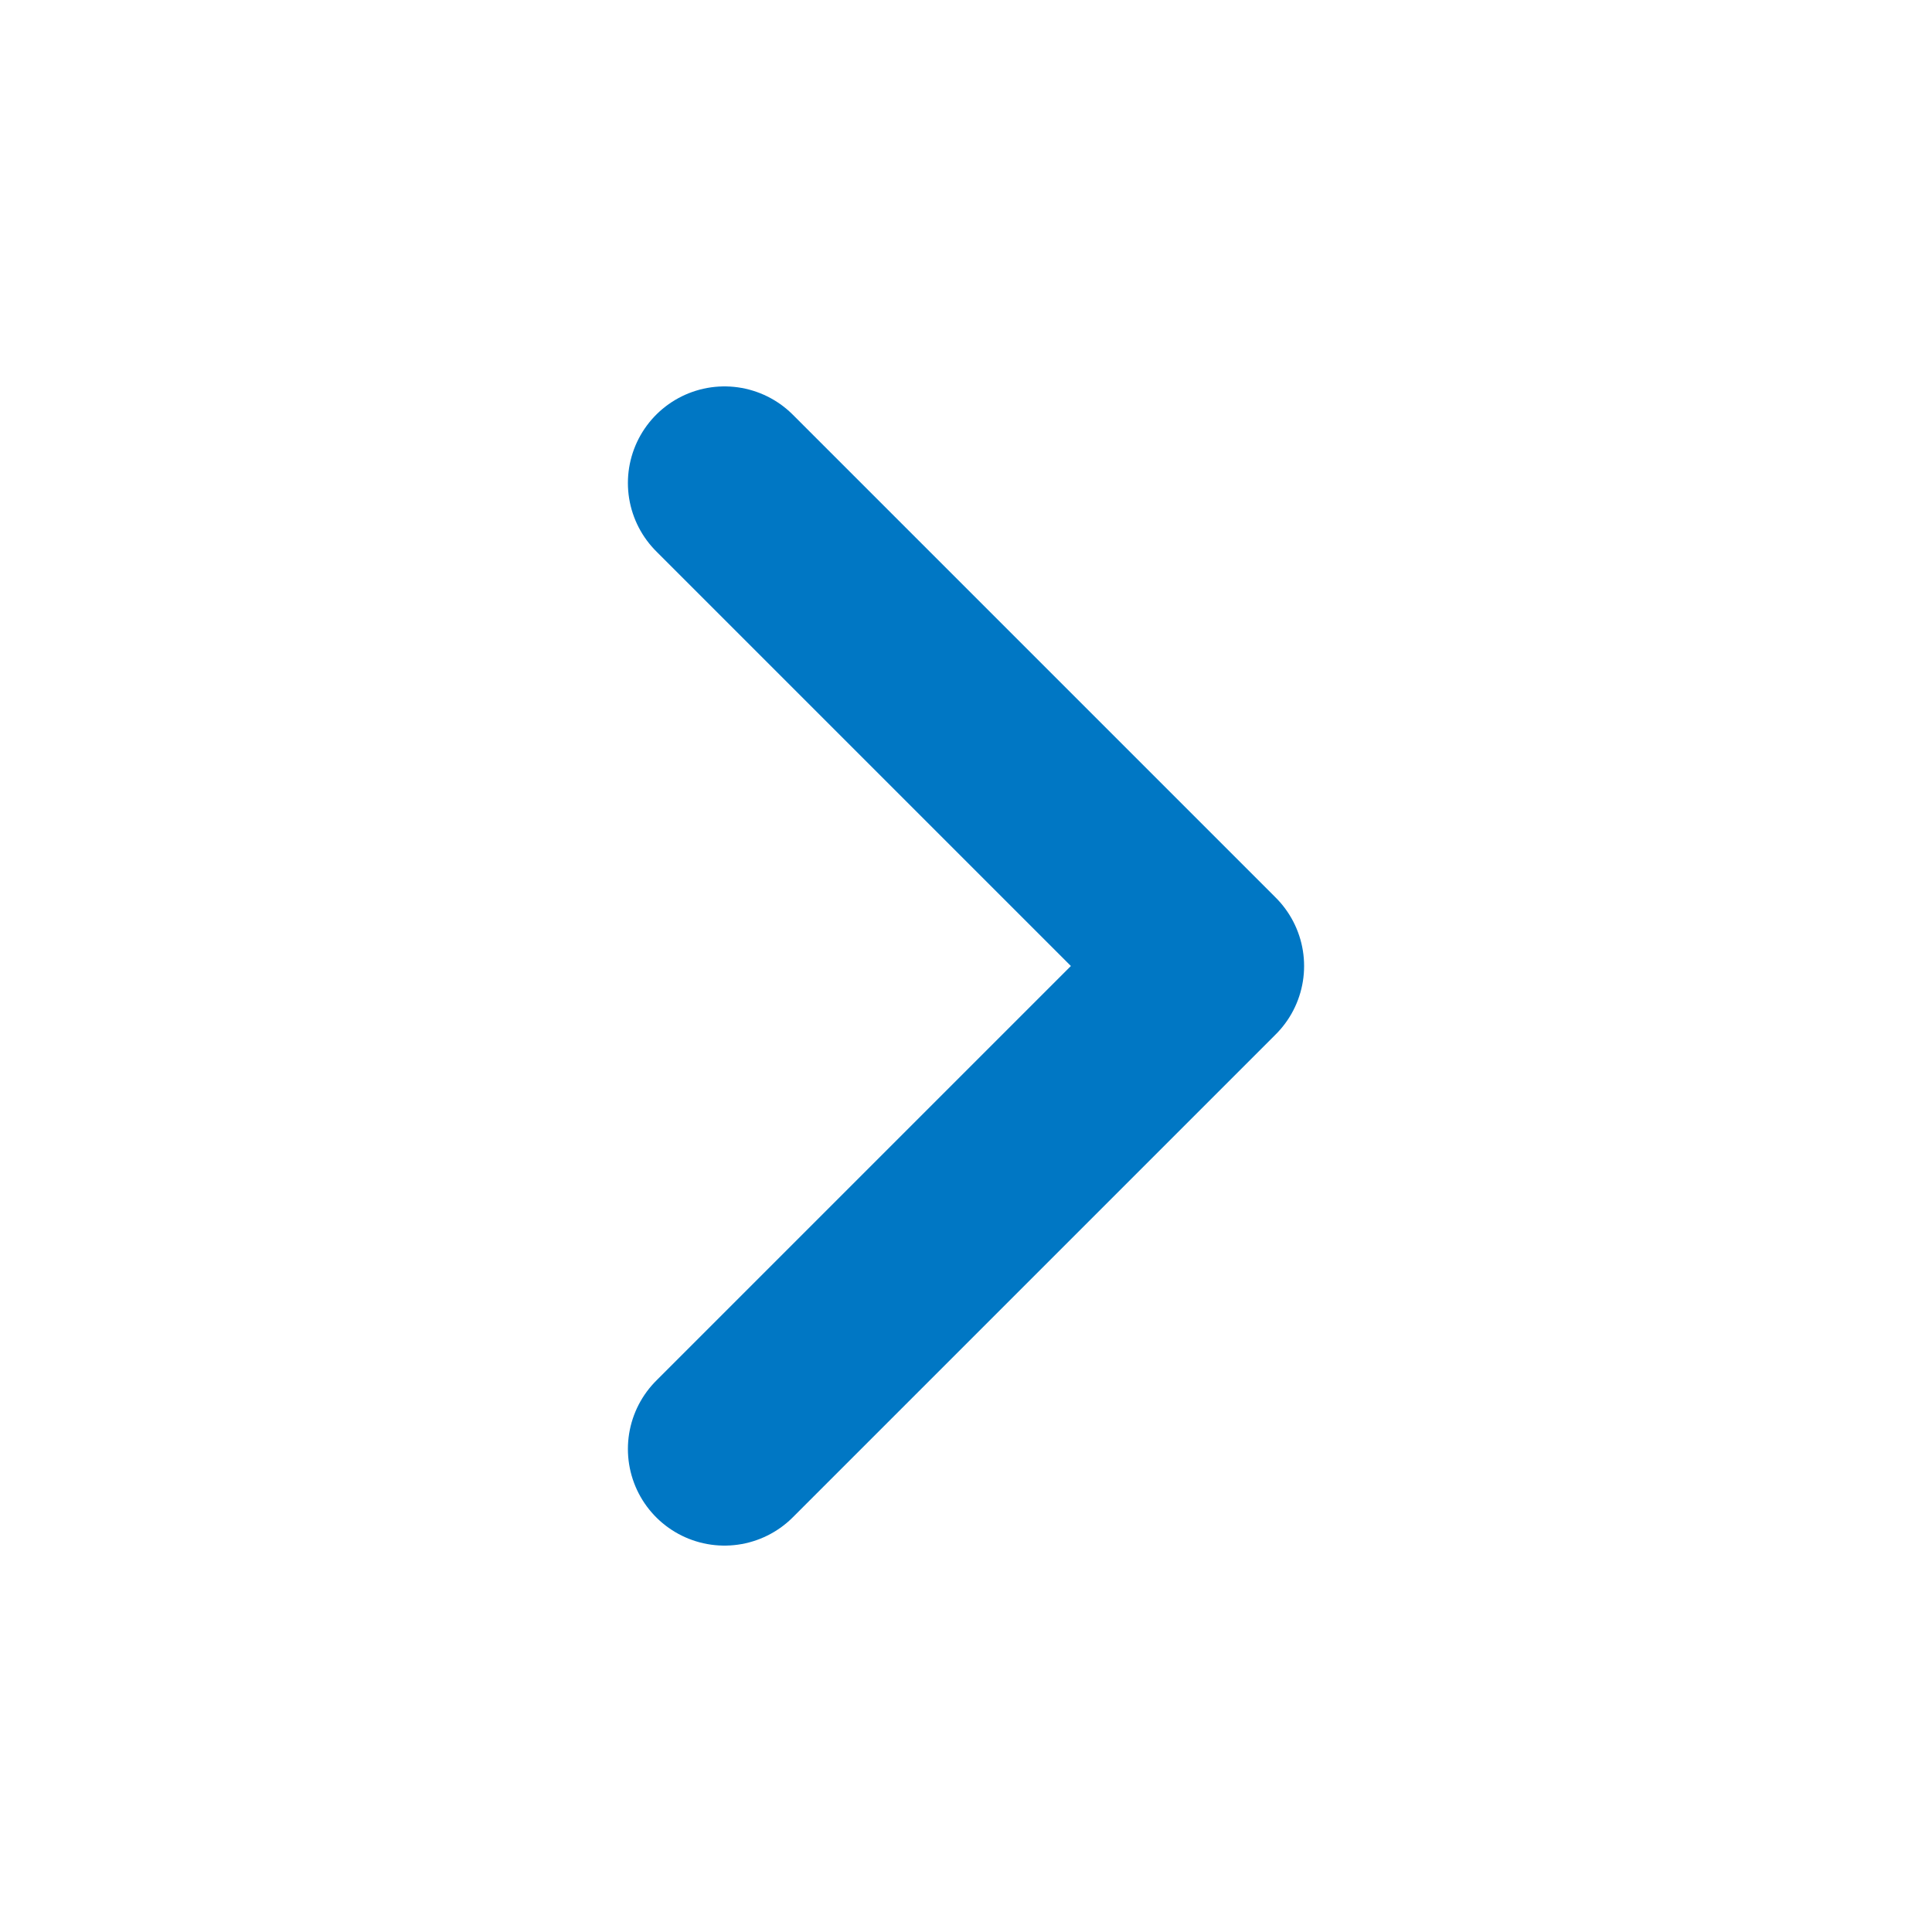
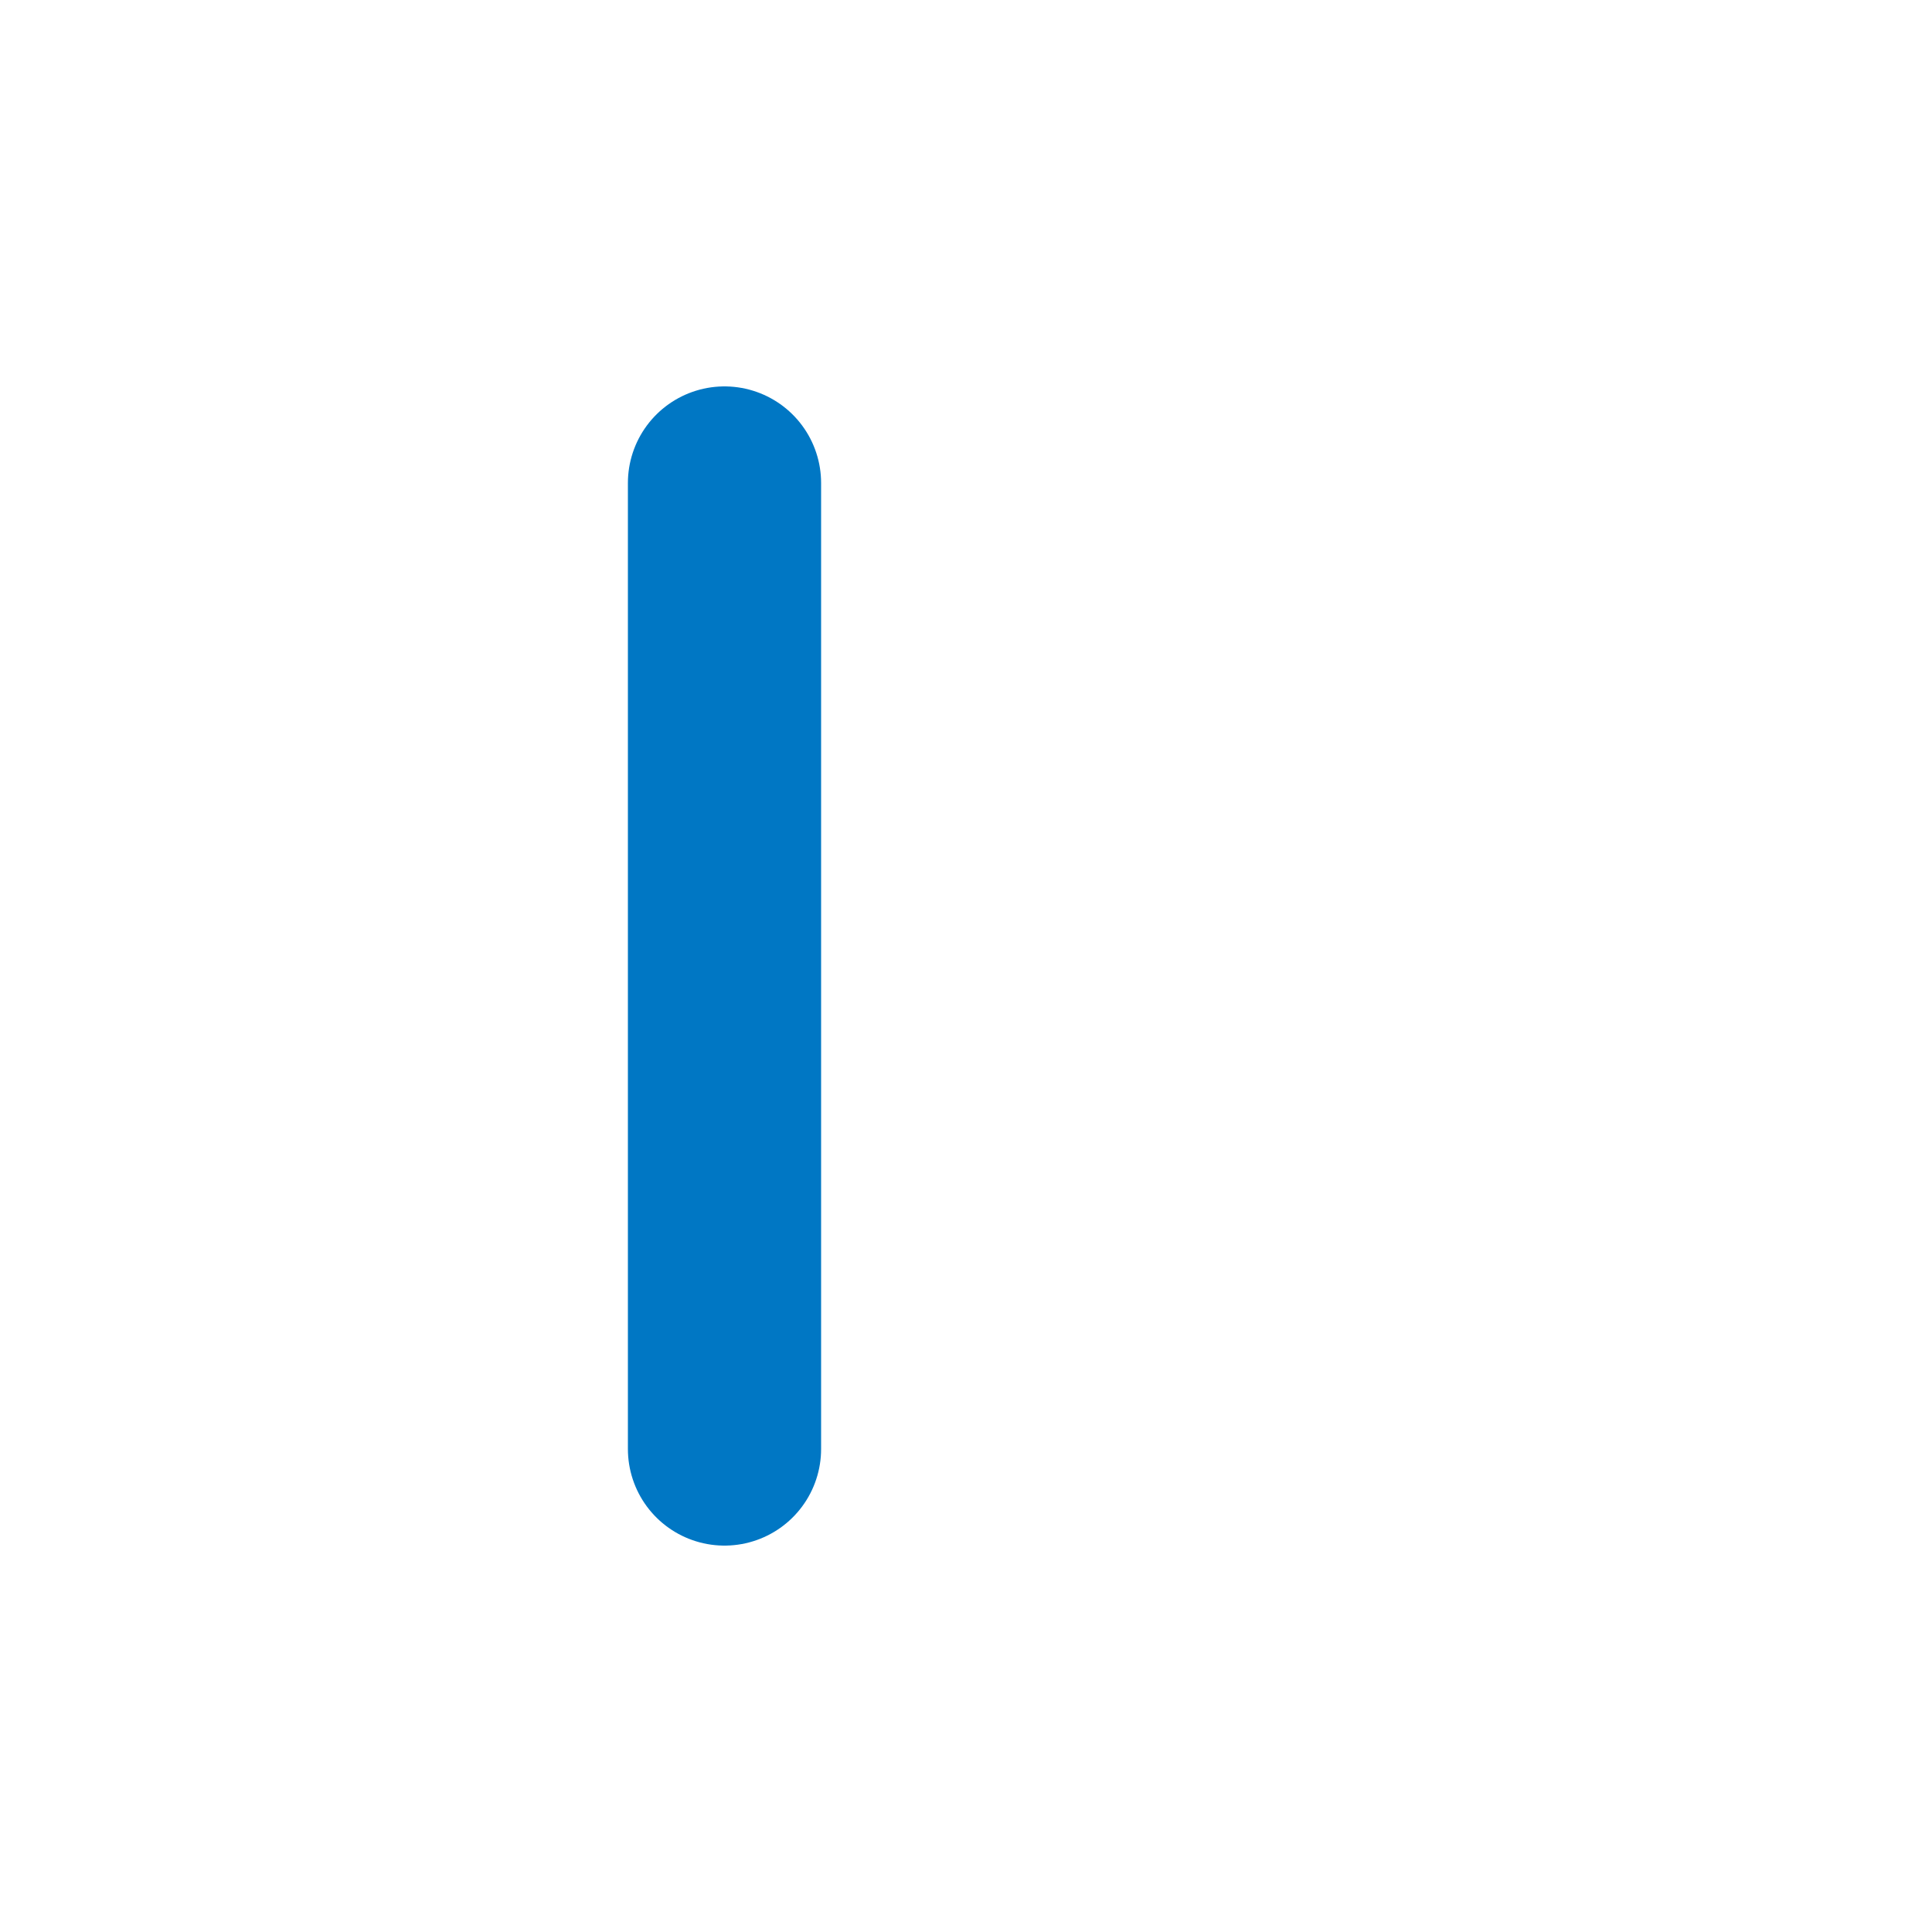
<svg xmlns="http://www.w3.org/2000/svg" width="16" height="16" viewBox="0 0 16 16" fill="none">
-   <path d="M6 12L10 8L6 4" stroke="#0077C4" stroke-width="1.6" stroke-linecap="round" stroke-linejoin="round" />
+   <path d="M6 12L6 4" stroke="#0077C4" stroke-width="1.6" stroke-linecap="round" stroke-linejoin="round" />
</svg>